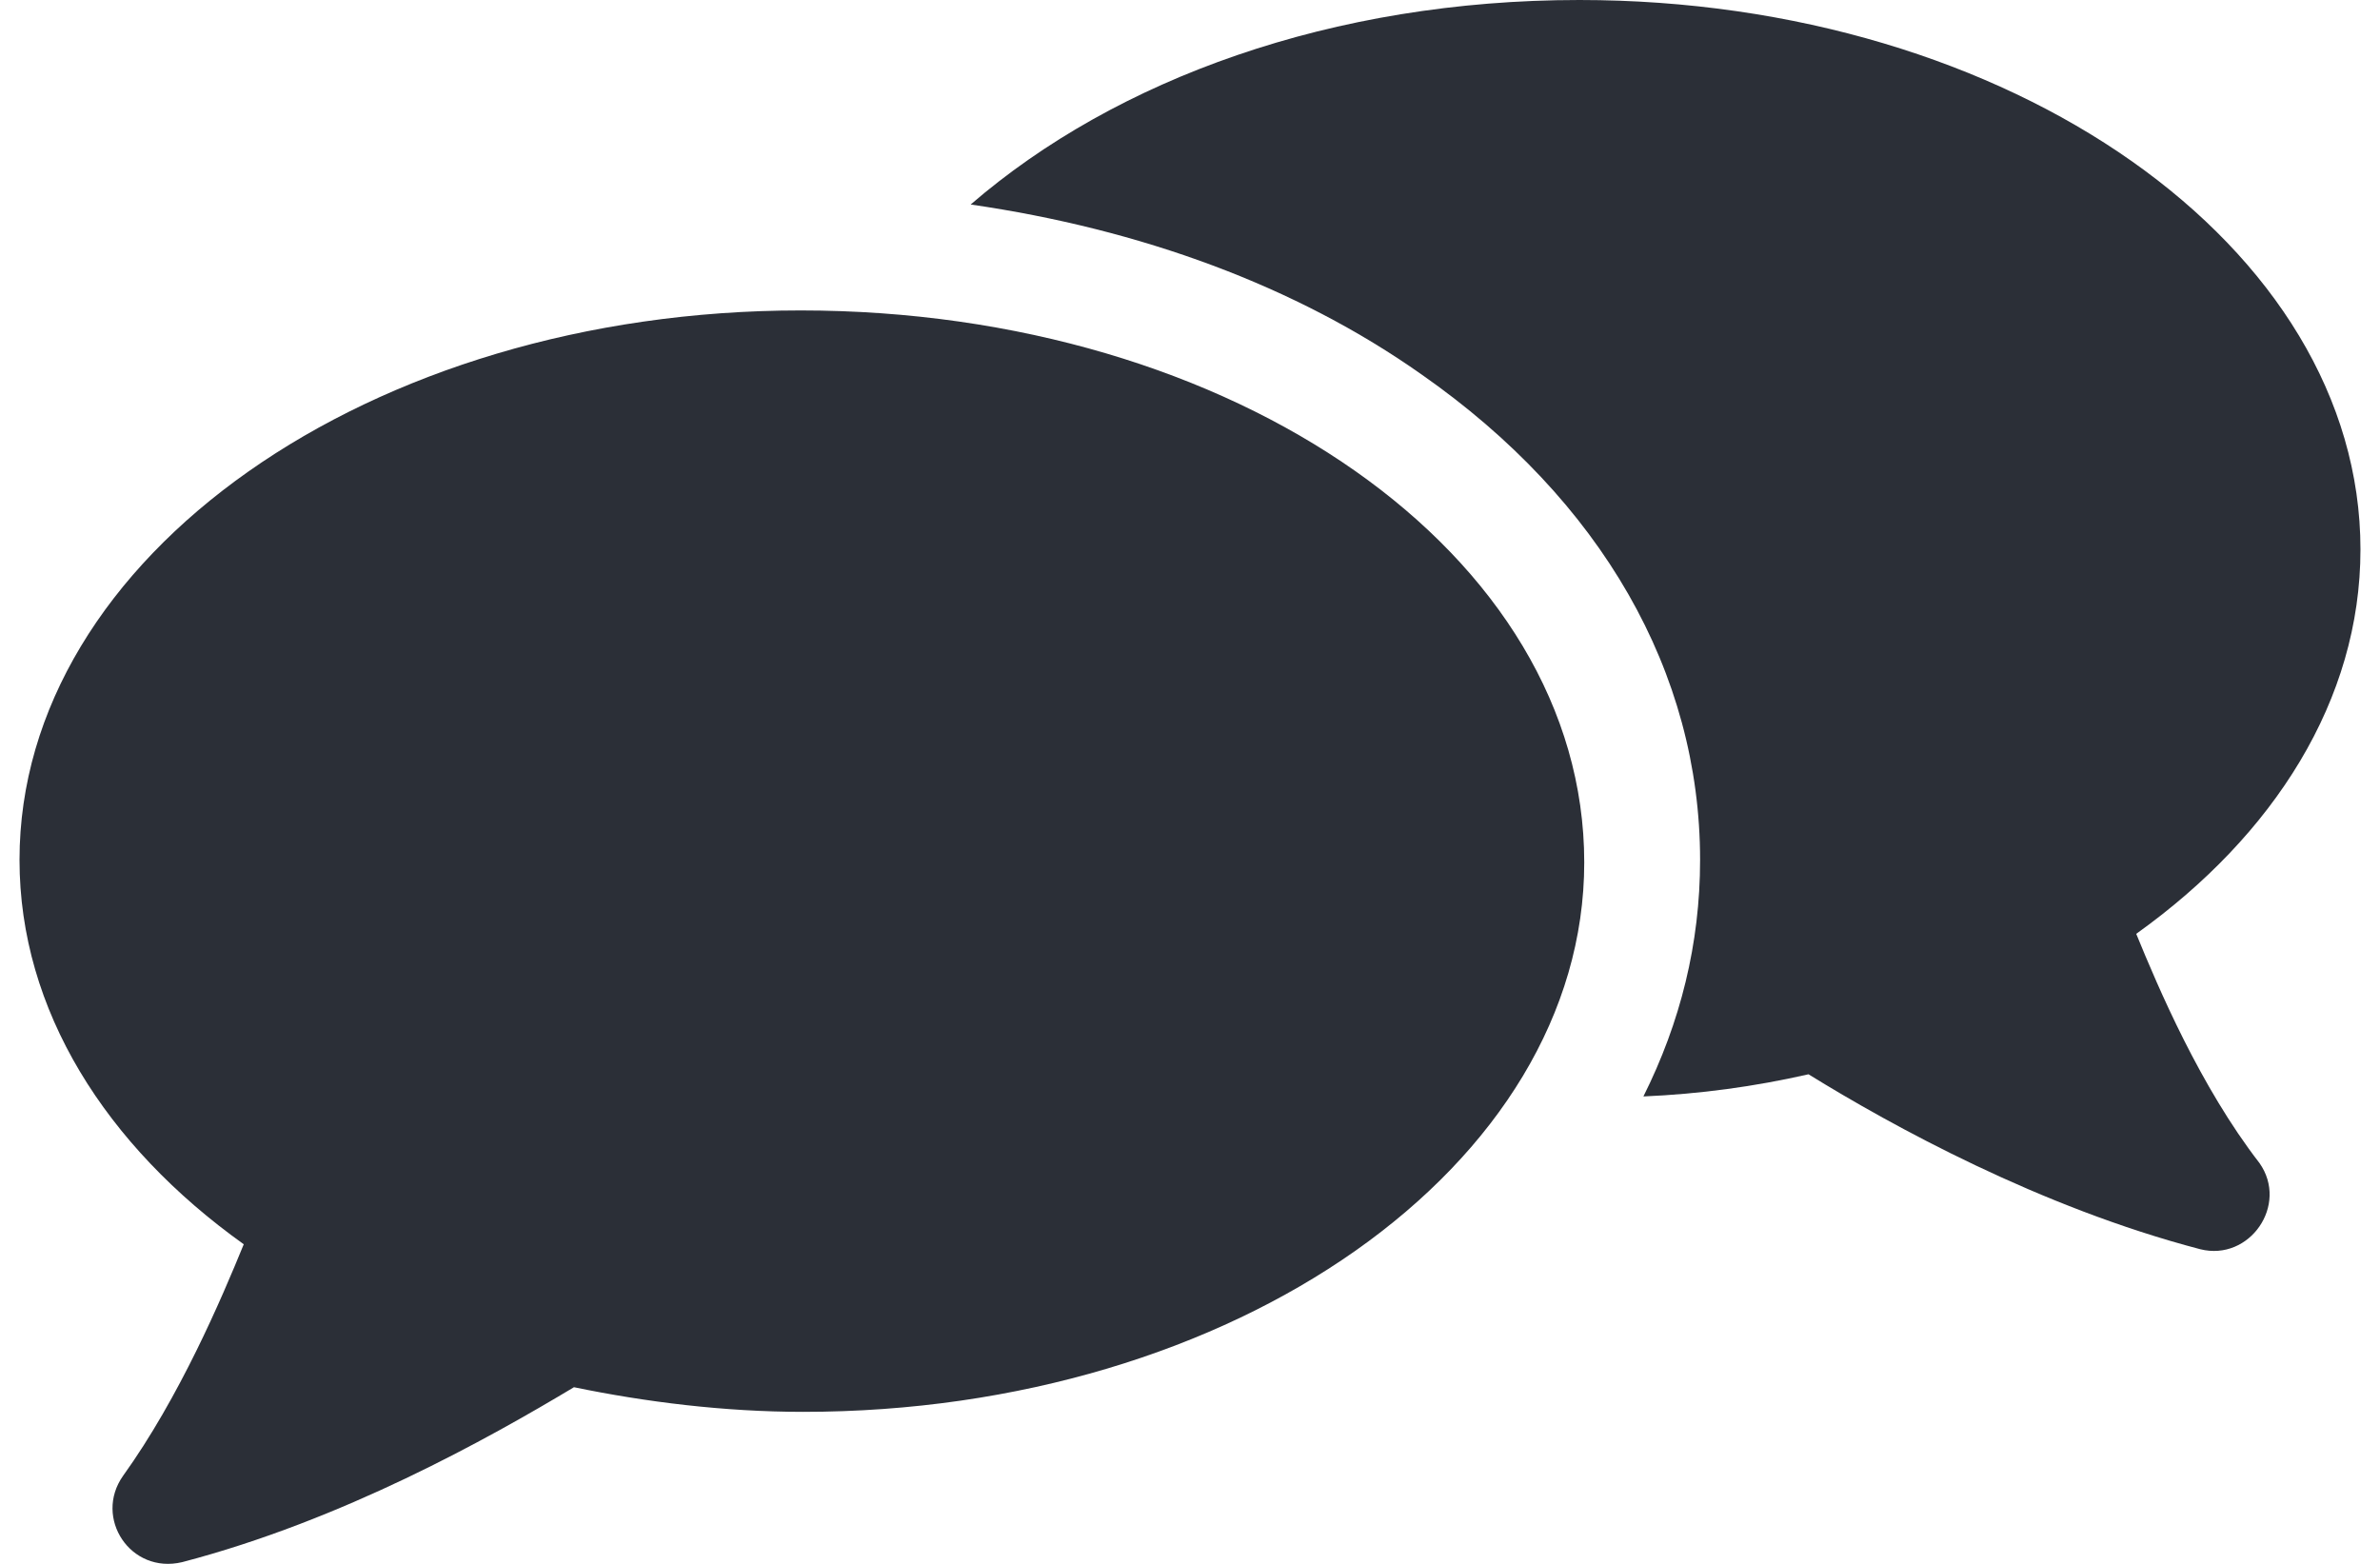
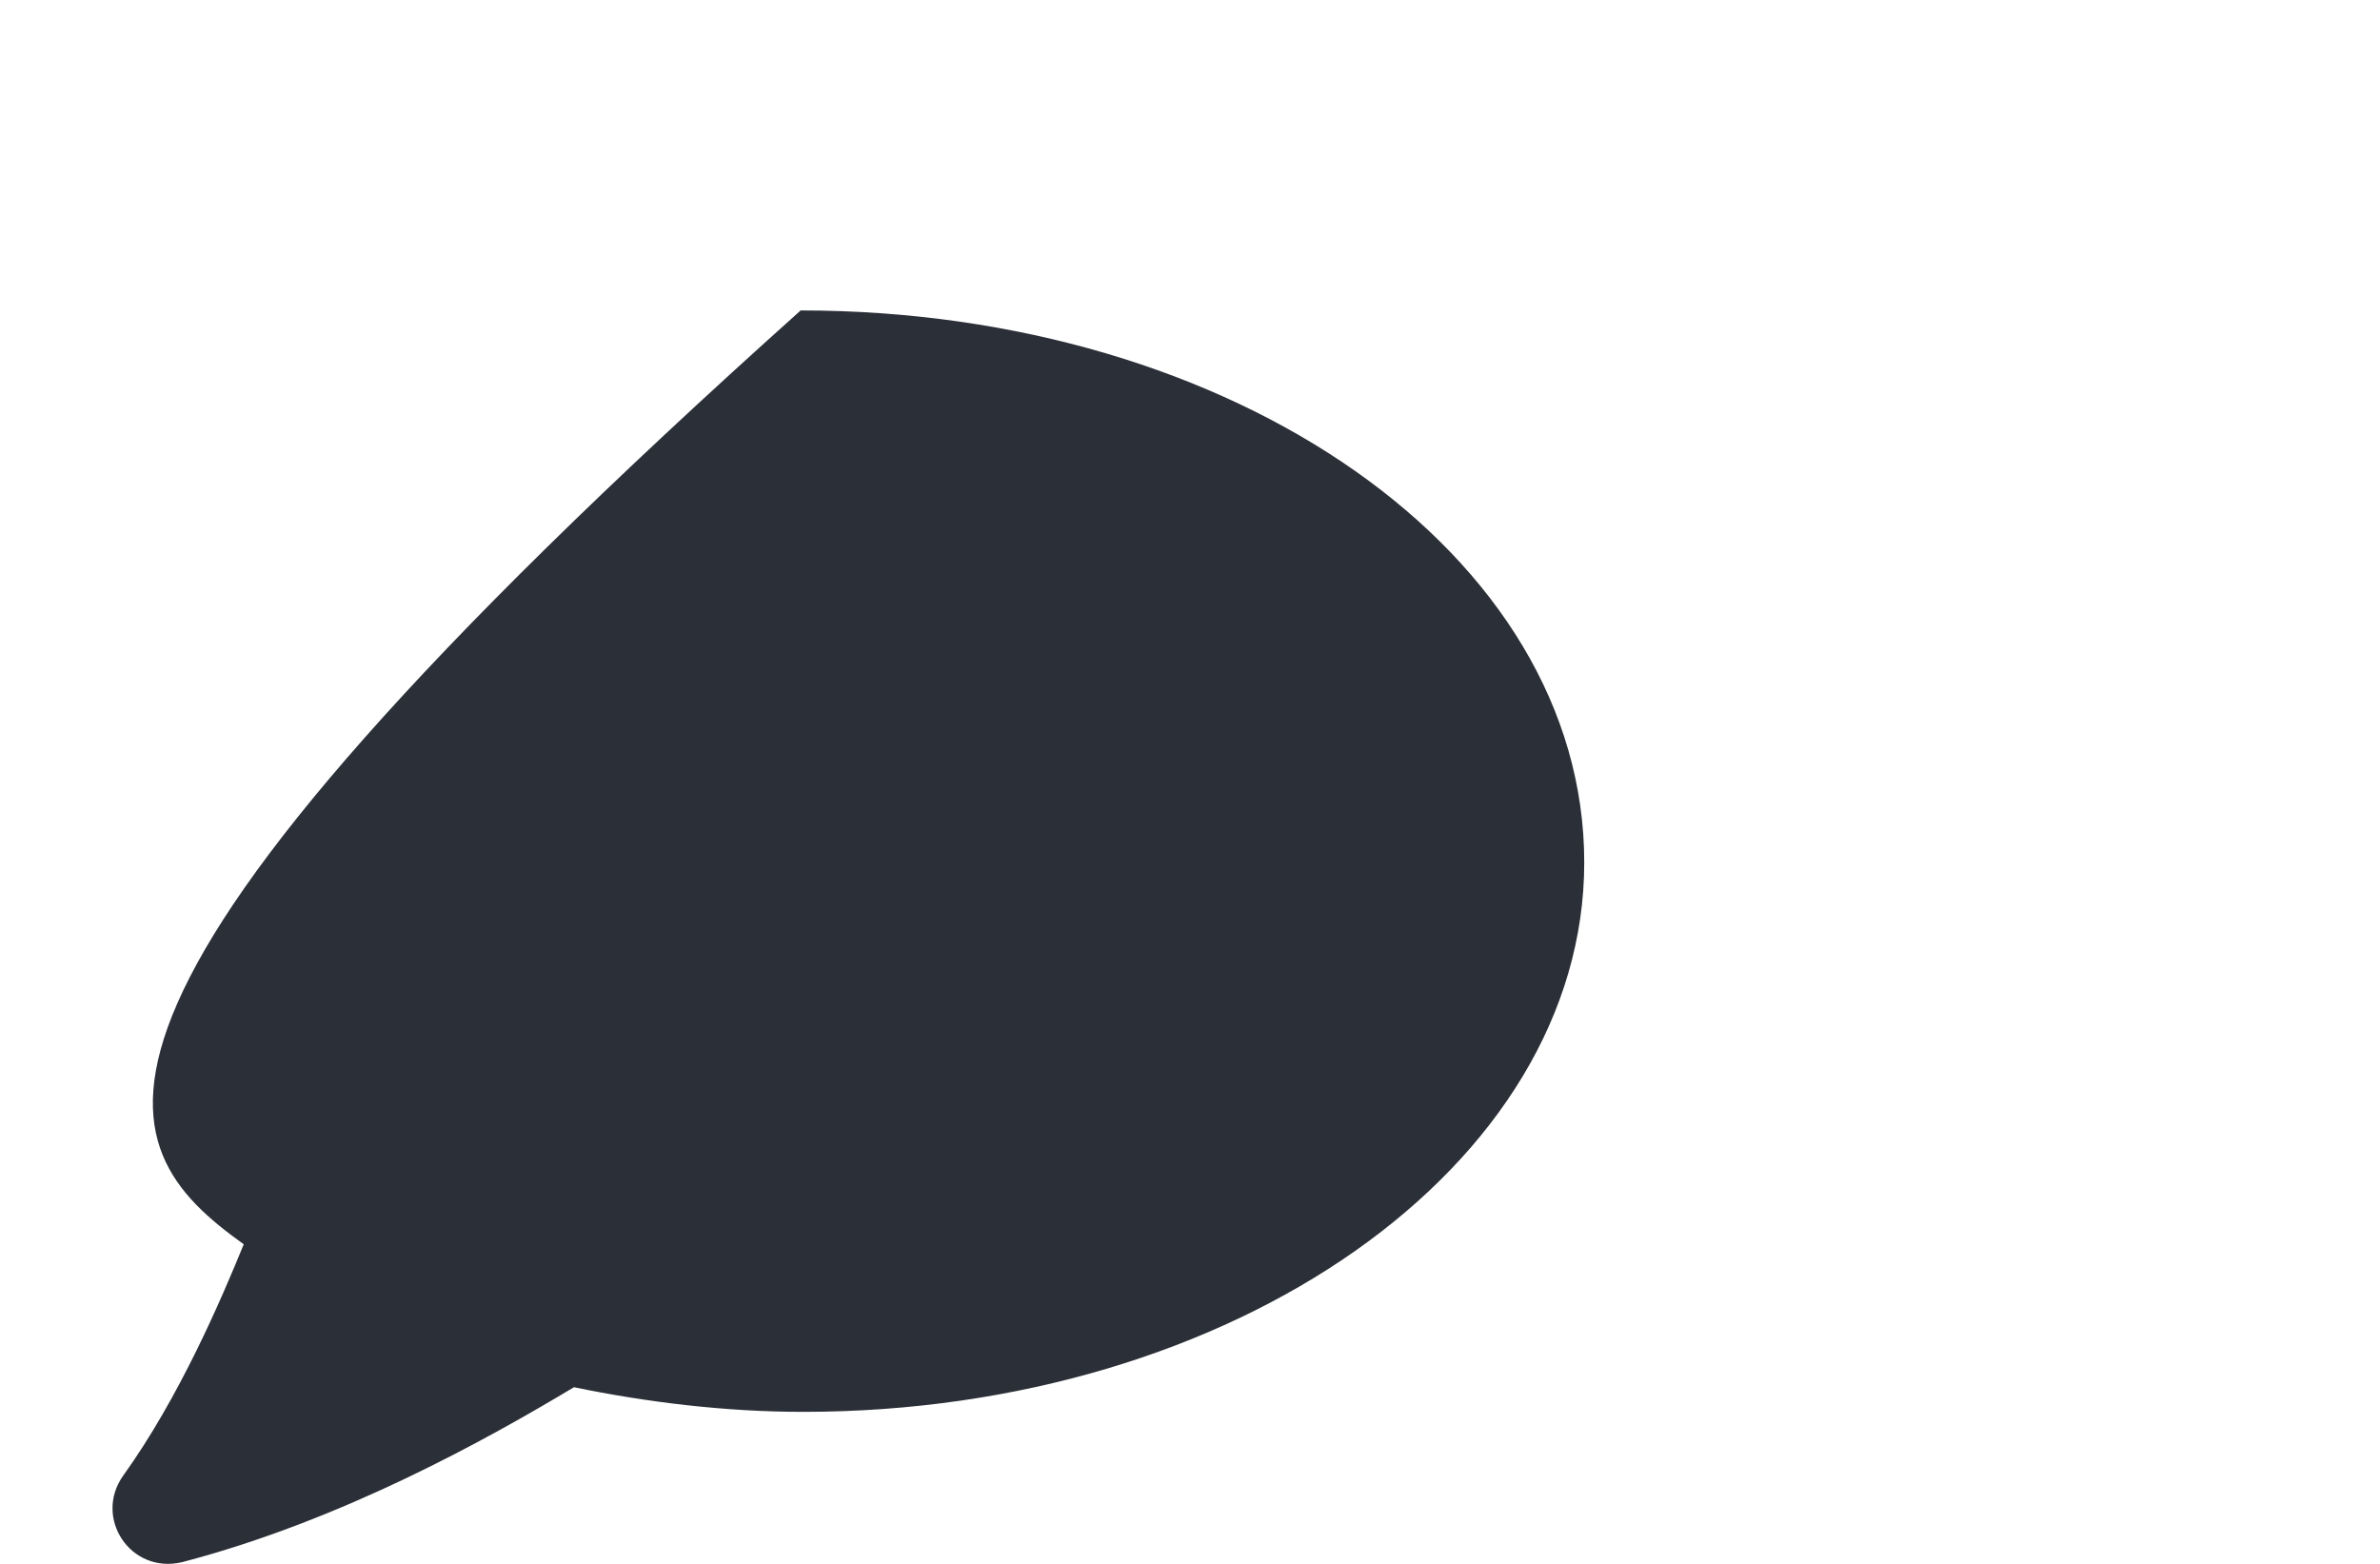
<svg xmlns="http://www.w3.org/2000/svg" width="105" height="69" viewBox="0 0 105 69" fill="none">
-   <path d="M94.245 41.202C100.333 36.854 104.138 30.874 104.138 24.243C104.138 10.871 88.701 0 69.676 0C58.805 0 49.239 3.479 42.824 9.023C50.326 10.111 57.175 12.611 62.719 16.524C70.655 22.069 75.004 29.679 75.004 37.941C75.004 41.637 74.134 45.116 72.503 48.377C75.004 48.269 77.395 47.943 79.787 47.399C83.483 49.683 90.006 53.269 97.072 55.118C99.246 55.662 100.986 53.162 99.681 51.313C97.072 47.942 95.223 43.593 94.245 41.202L94.245 41.202Z" fill="#2B2F37" />
-   <path d="M35.323 13.697C16.299 13.697 0.861 24.569 0.861 37.94C0.861 44.572 4.667 50.551 10.754 54.899C9.776 57.292 7.927 61.64 5.427 65.119C4.123 66.967 5.753 69.467 8.037 68.924C15.102 67.076 21.517 63.489 25.322 61.206C28.474 61.858 31.953 62.293 35.431 62.293C54.456 62.293 69.893 51.422 69.893 38.05C69.894 24.46 54.456 13.697 35.323 13.697L35.323 13.697Z" fill="#2B2F37" />
+   <path d="M35.323 13.697C0.861 44.572 4.667 50.551 10.754 54.899C9.776 57.292 7.927 61.64 5.427 65.119C4.123 66.967 5.753 69.467 8.037 68.924C15.102 67.076 21.517 63.489 25.322 61.206C28.474 61.858 31.953 62.293 35.431 62.293C54.456 62.293 69.893 51.422 69.893 38.05C69.894 24.46 54.456 13.697 35.323 13.697L35.323 13.697Z" fill="#2B2F37" />
</svg>